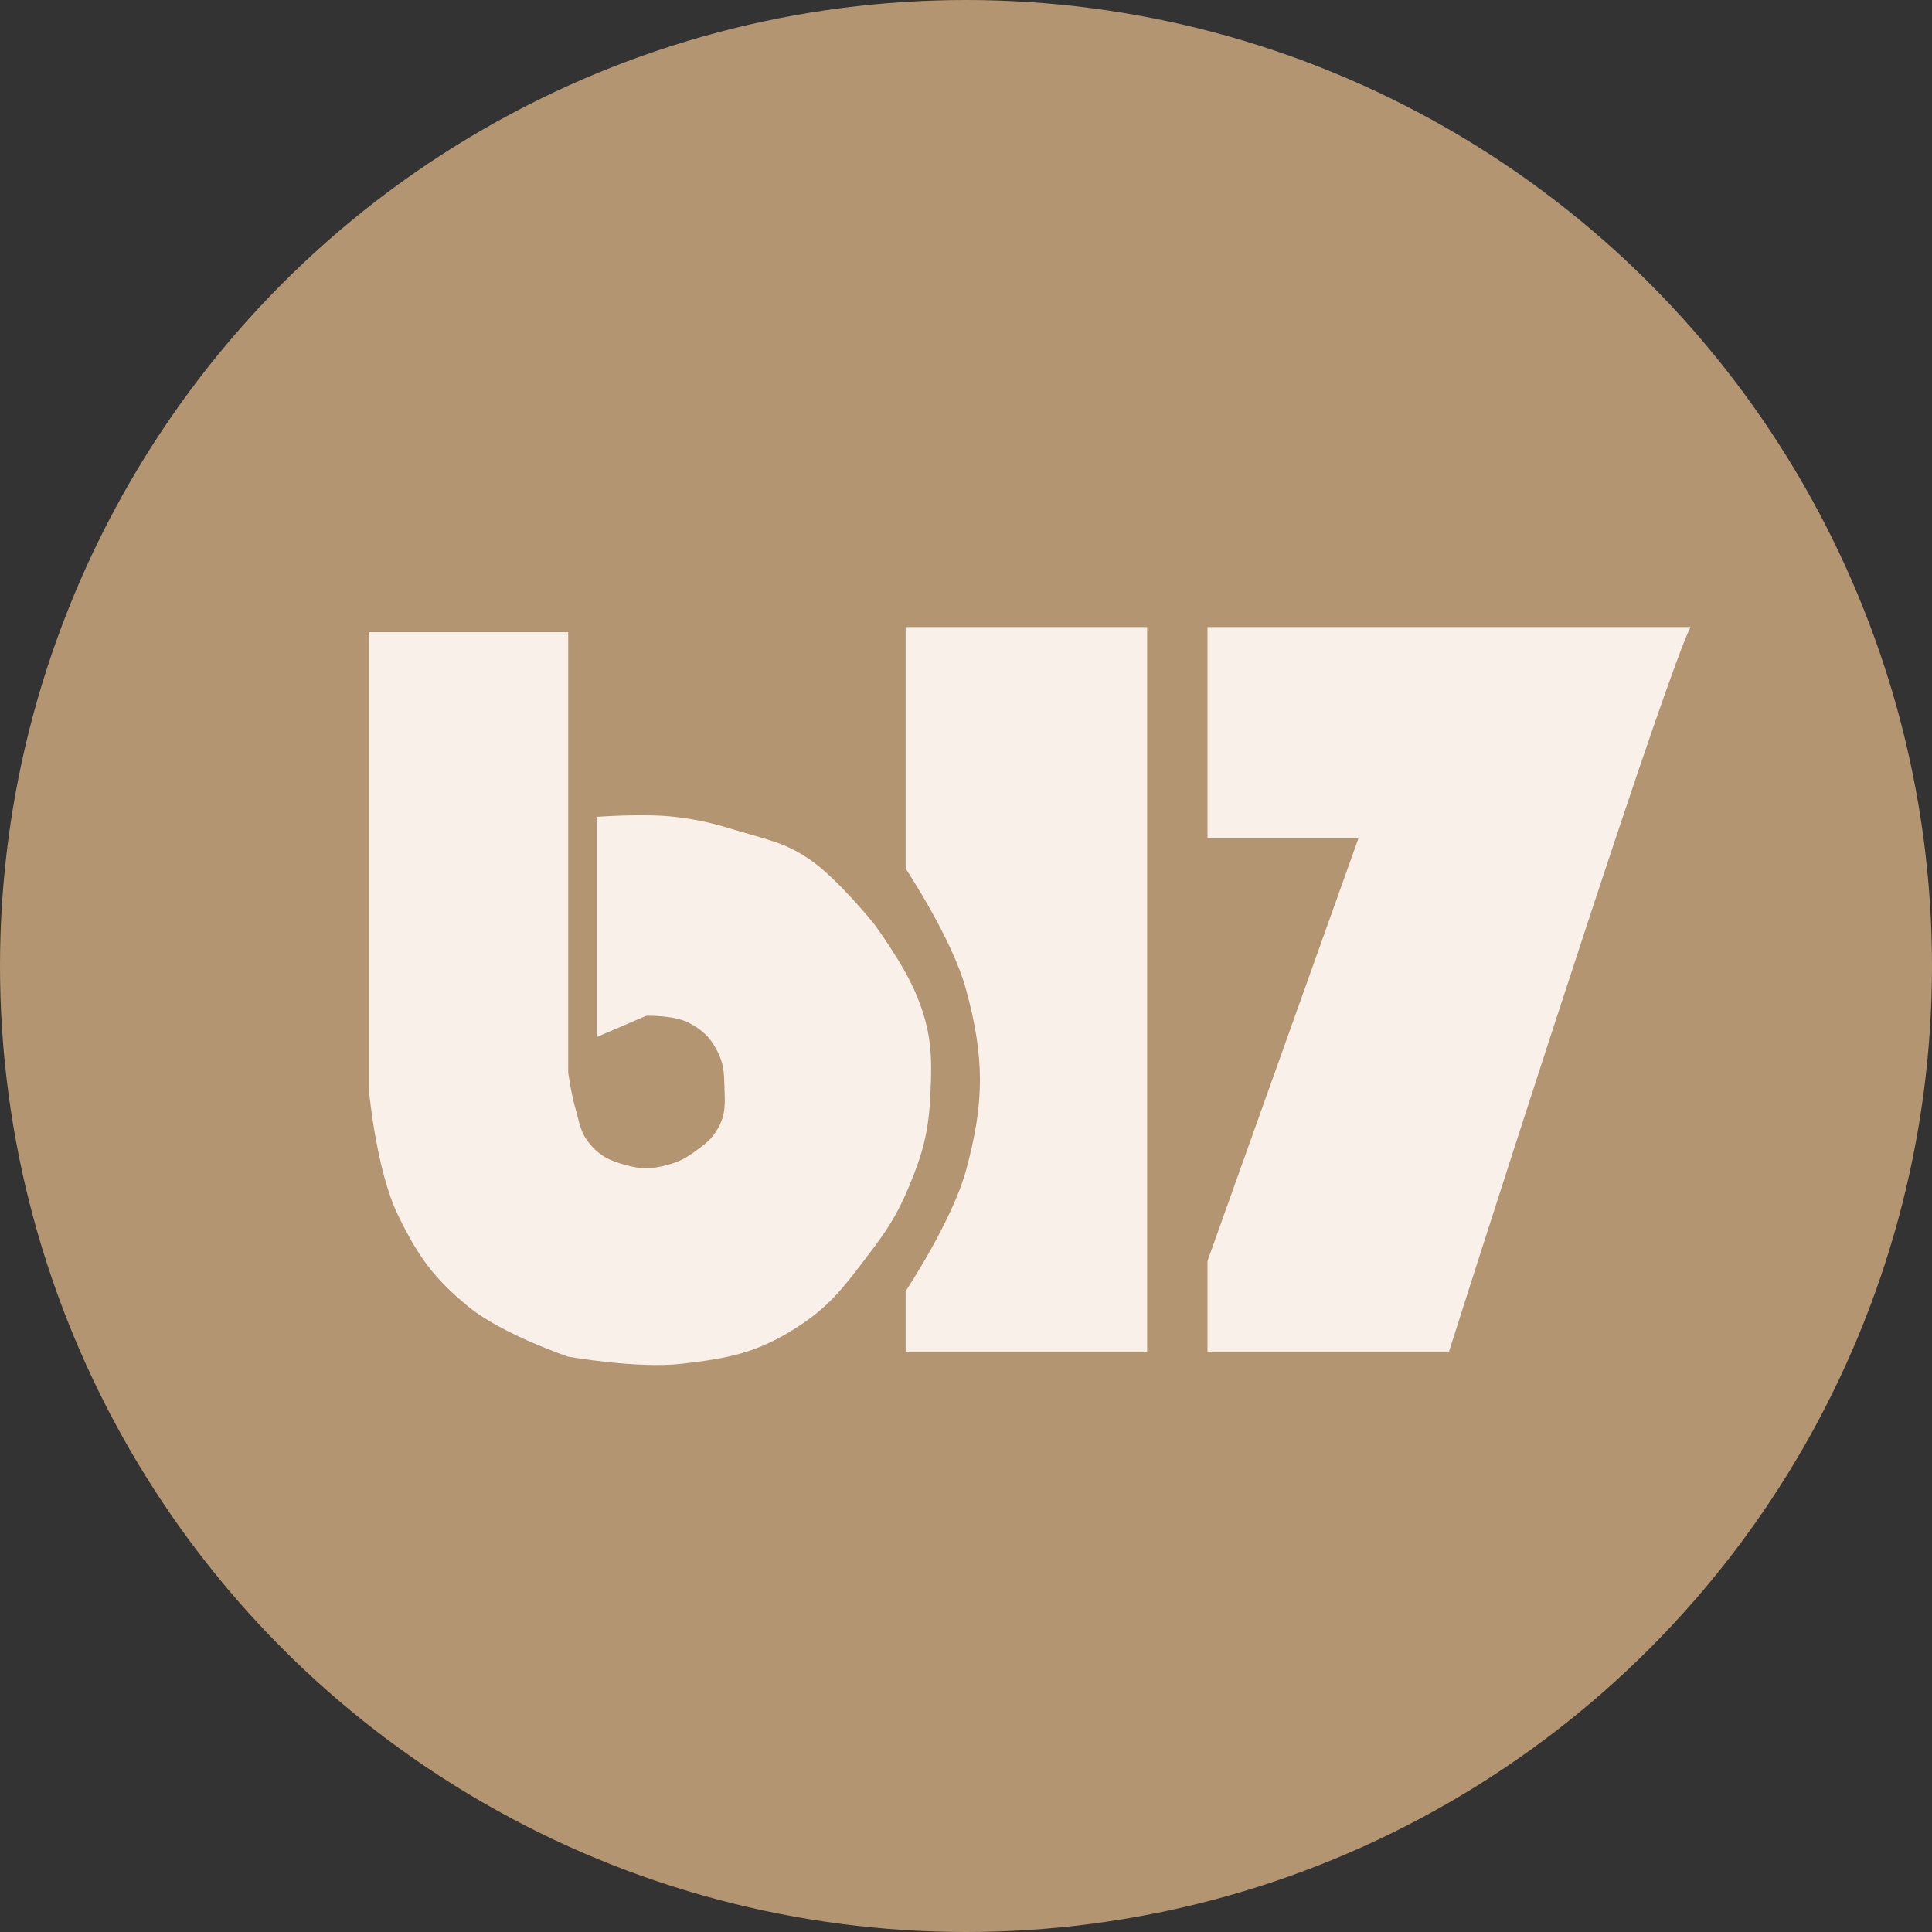
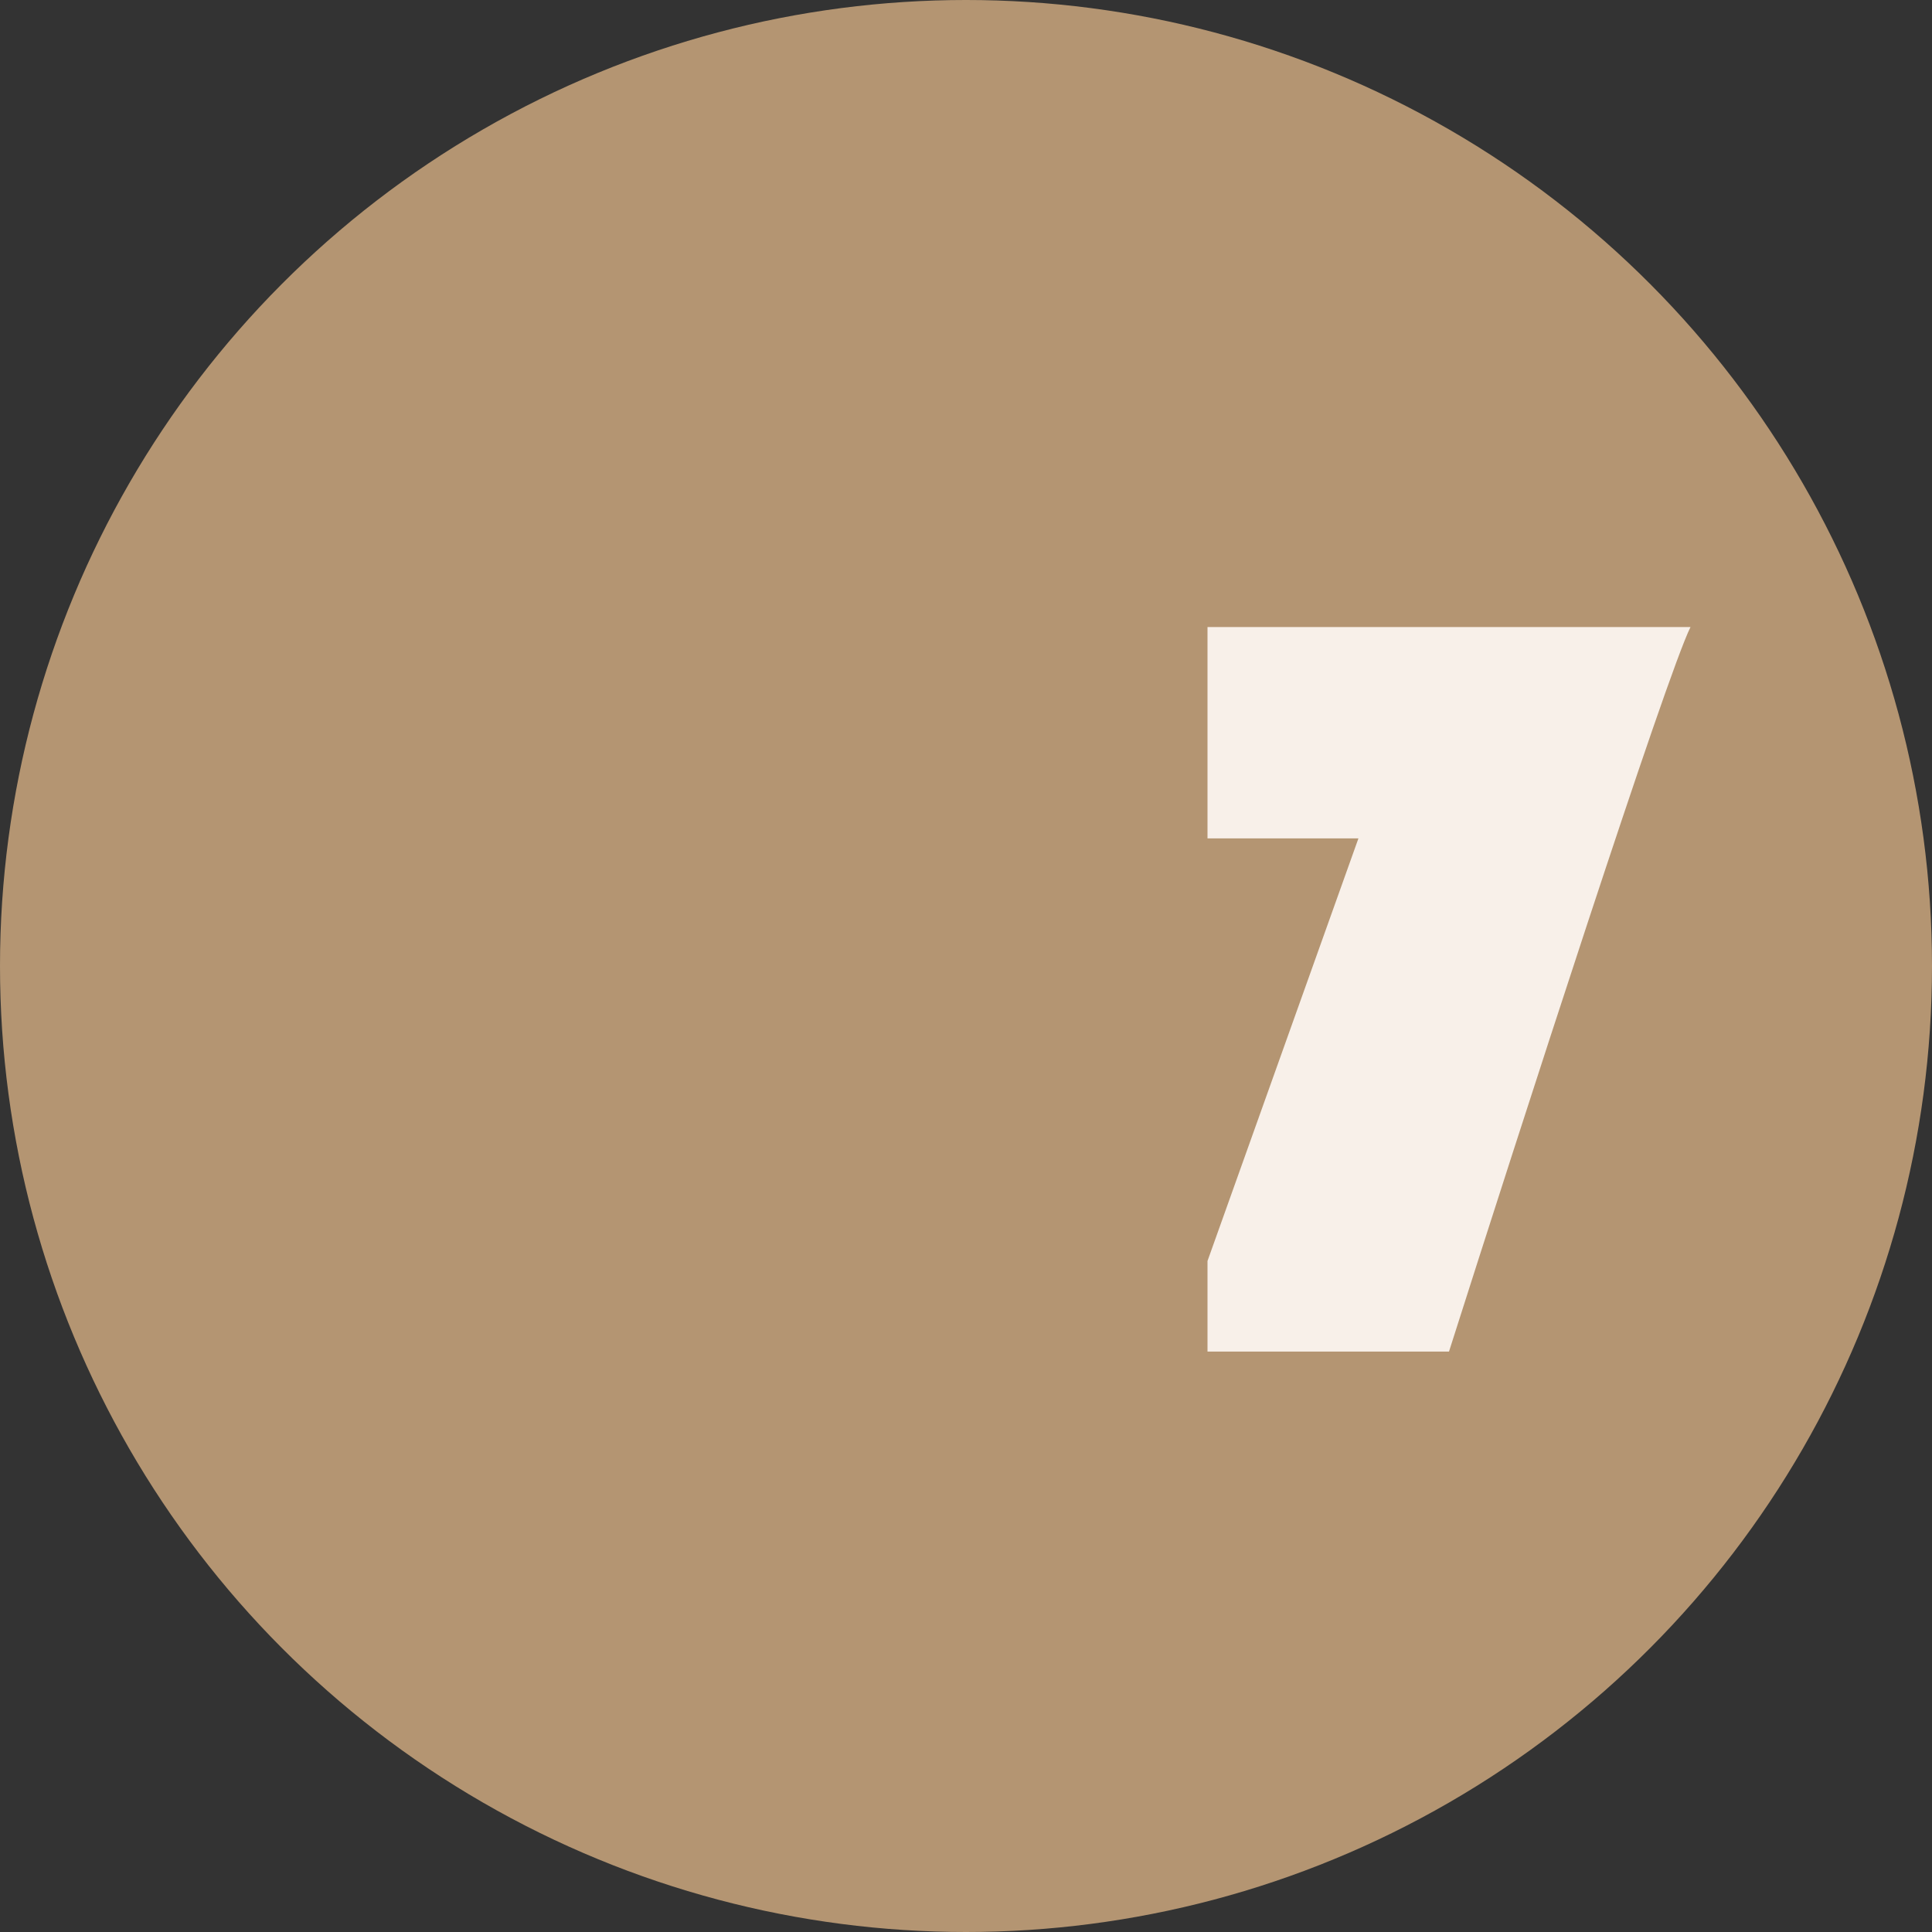
<svg xmlns="http://www.w3.org/2000/svg" width="32" height="32" viewBox="0 0 32 32" fill="none">
  <rect x="0" y="0" width="32" height="32" fill="#333333" stroke="none" />
  <circle cx="16" cy="16" r="16" fill="#B49572" />
  <path d="M24 22.386C25.167 18.719 27.6 11.186 28 10.386H20V13.886H22.5L20 20.886V22.386H24Z" fill="#F8F0E9" />
-   <path d="M19 10.386H15V14.386C15 14.386 15.77 15.543 16 16.386C16.308 17.516 16.308 18.256 16 19.386C15.77 20.228 15 21.386 15 21.386V22.386H19V10.386Z" fill="#F8F0E9" />
-   <path d="M6.117 18.118V10.588V10.471H9.411V17.765C9.411 17.765 9.463 18.128 9.529 18.353C9.599 18.59 9.606 18.751 9.764 18.941C9.935 19.148 10.095 19.222 10.352 19.294C10.618 19.369 10.792 19.367 11.058 19.294C11.257 19.24 11.363 19.18 11.529 19.059C11.687 18.944 11.783 18.874 11.882 18.706C12.024 18.465 12.009 18.279 11.999 18L11.999 17.987C11.992 17.761 11.987 17.616 11.882 17.412C11.763 17.181 11.641 17.063 11.411 16.941C11.164 16.811 10.705 16.824 10.705 16.824L9.882 17.177V13.53C9.882 13.53 10.674 13.47 11.176 13.53C11.597 13.58 11.829 13.642 12.235 13.765C12.709 13.908 13.003 13.956 13.411 14.235C13.868 14.547 14.47 15.294 14.47 15.294C14.47 15.294 14.961 15.953 15.176 16.471C15.425 17.071 15.442 17.469 15.411 18.118C15.382 18.73 15.294 19.081 15.058 19.647C14.853 20.142 14.677 20.398 14.352 20.824L14.338 20.843C13.953 21.348 13.718 21.657 13.176 22C12.525 22.413 12.059 22.499 11.294 22.588C10.562 22.674 9.411 22.471 9.411 22.471C9.411 22.471 8.322 22.102 7.764 21.647C7.18 21.171 6.916 20.796 6.588 20.118C6.239 19.395 6.117 18.118 6.117 18.118Z" fill="#F8F0E9" />
</svg>